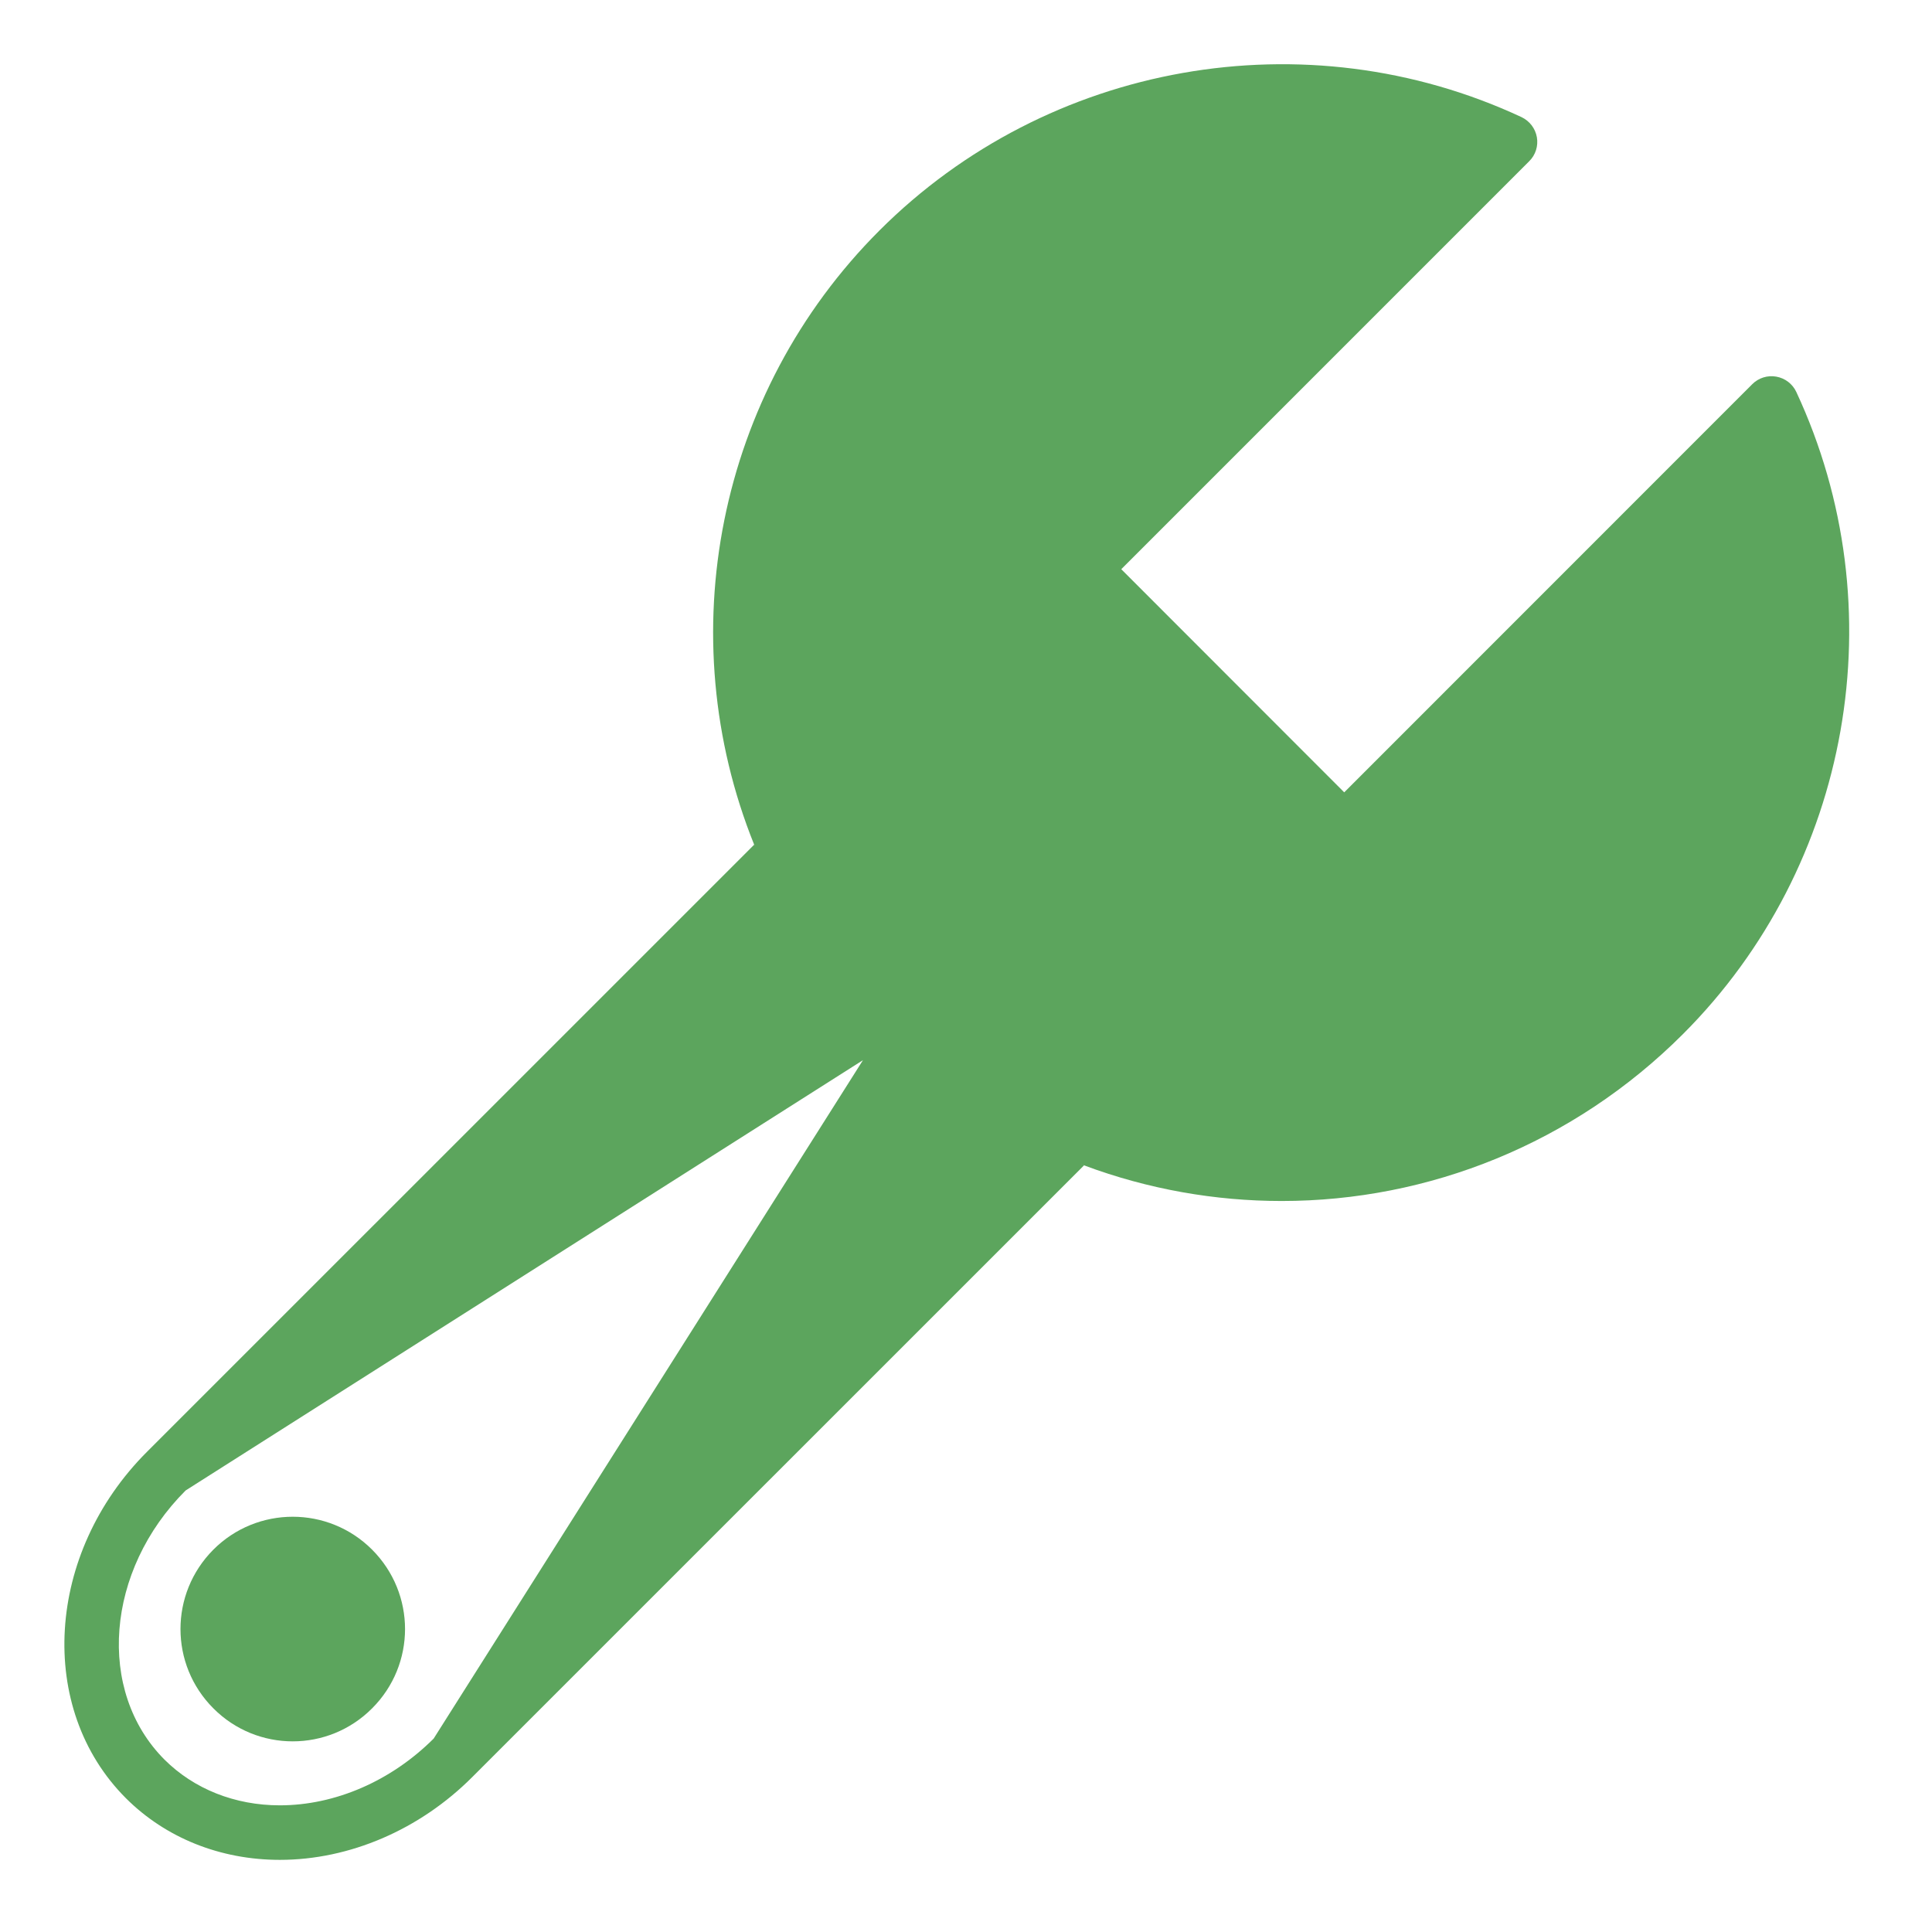
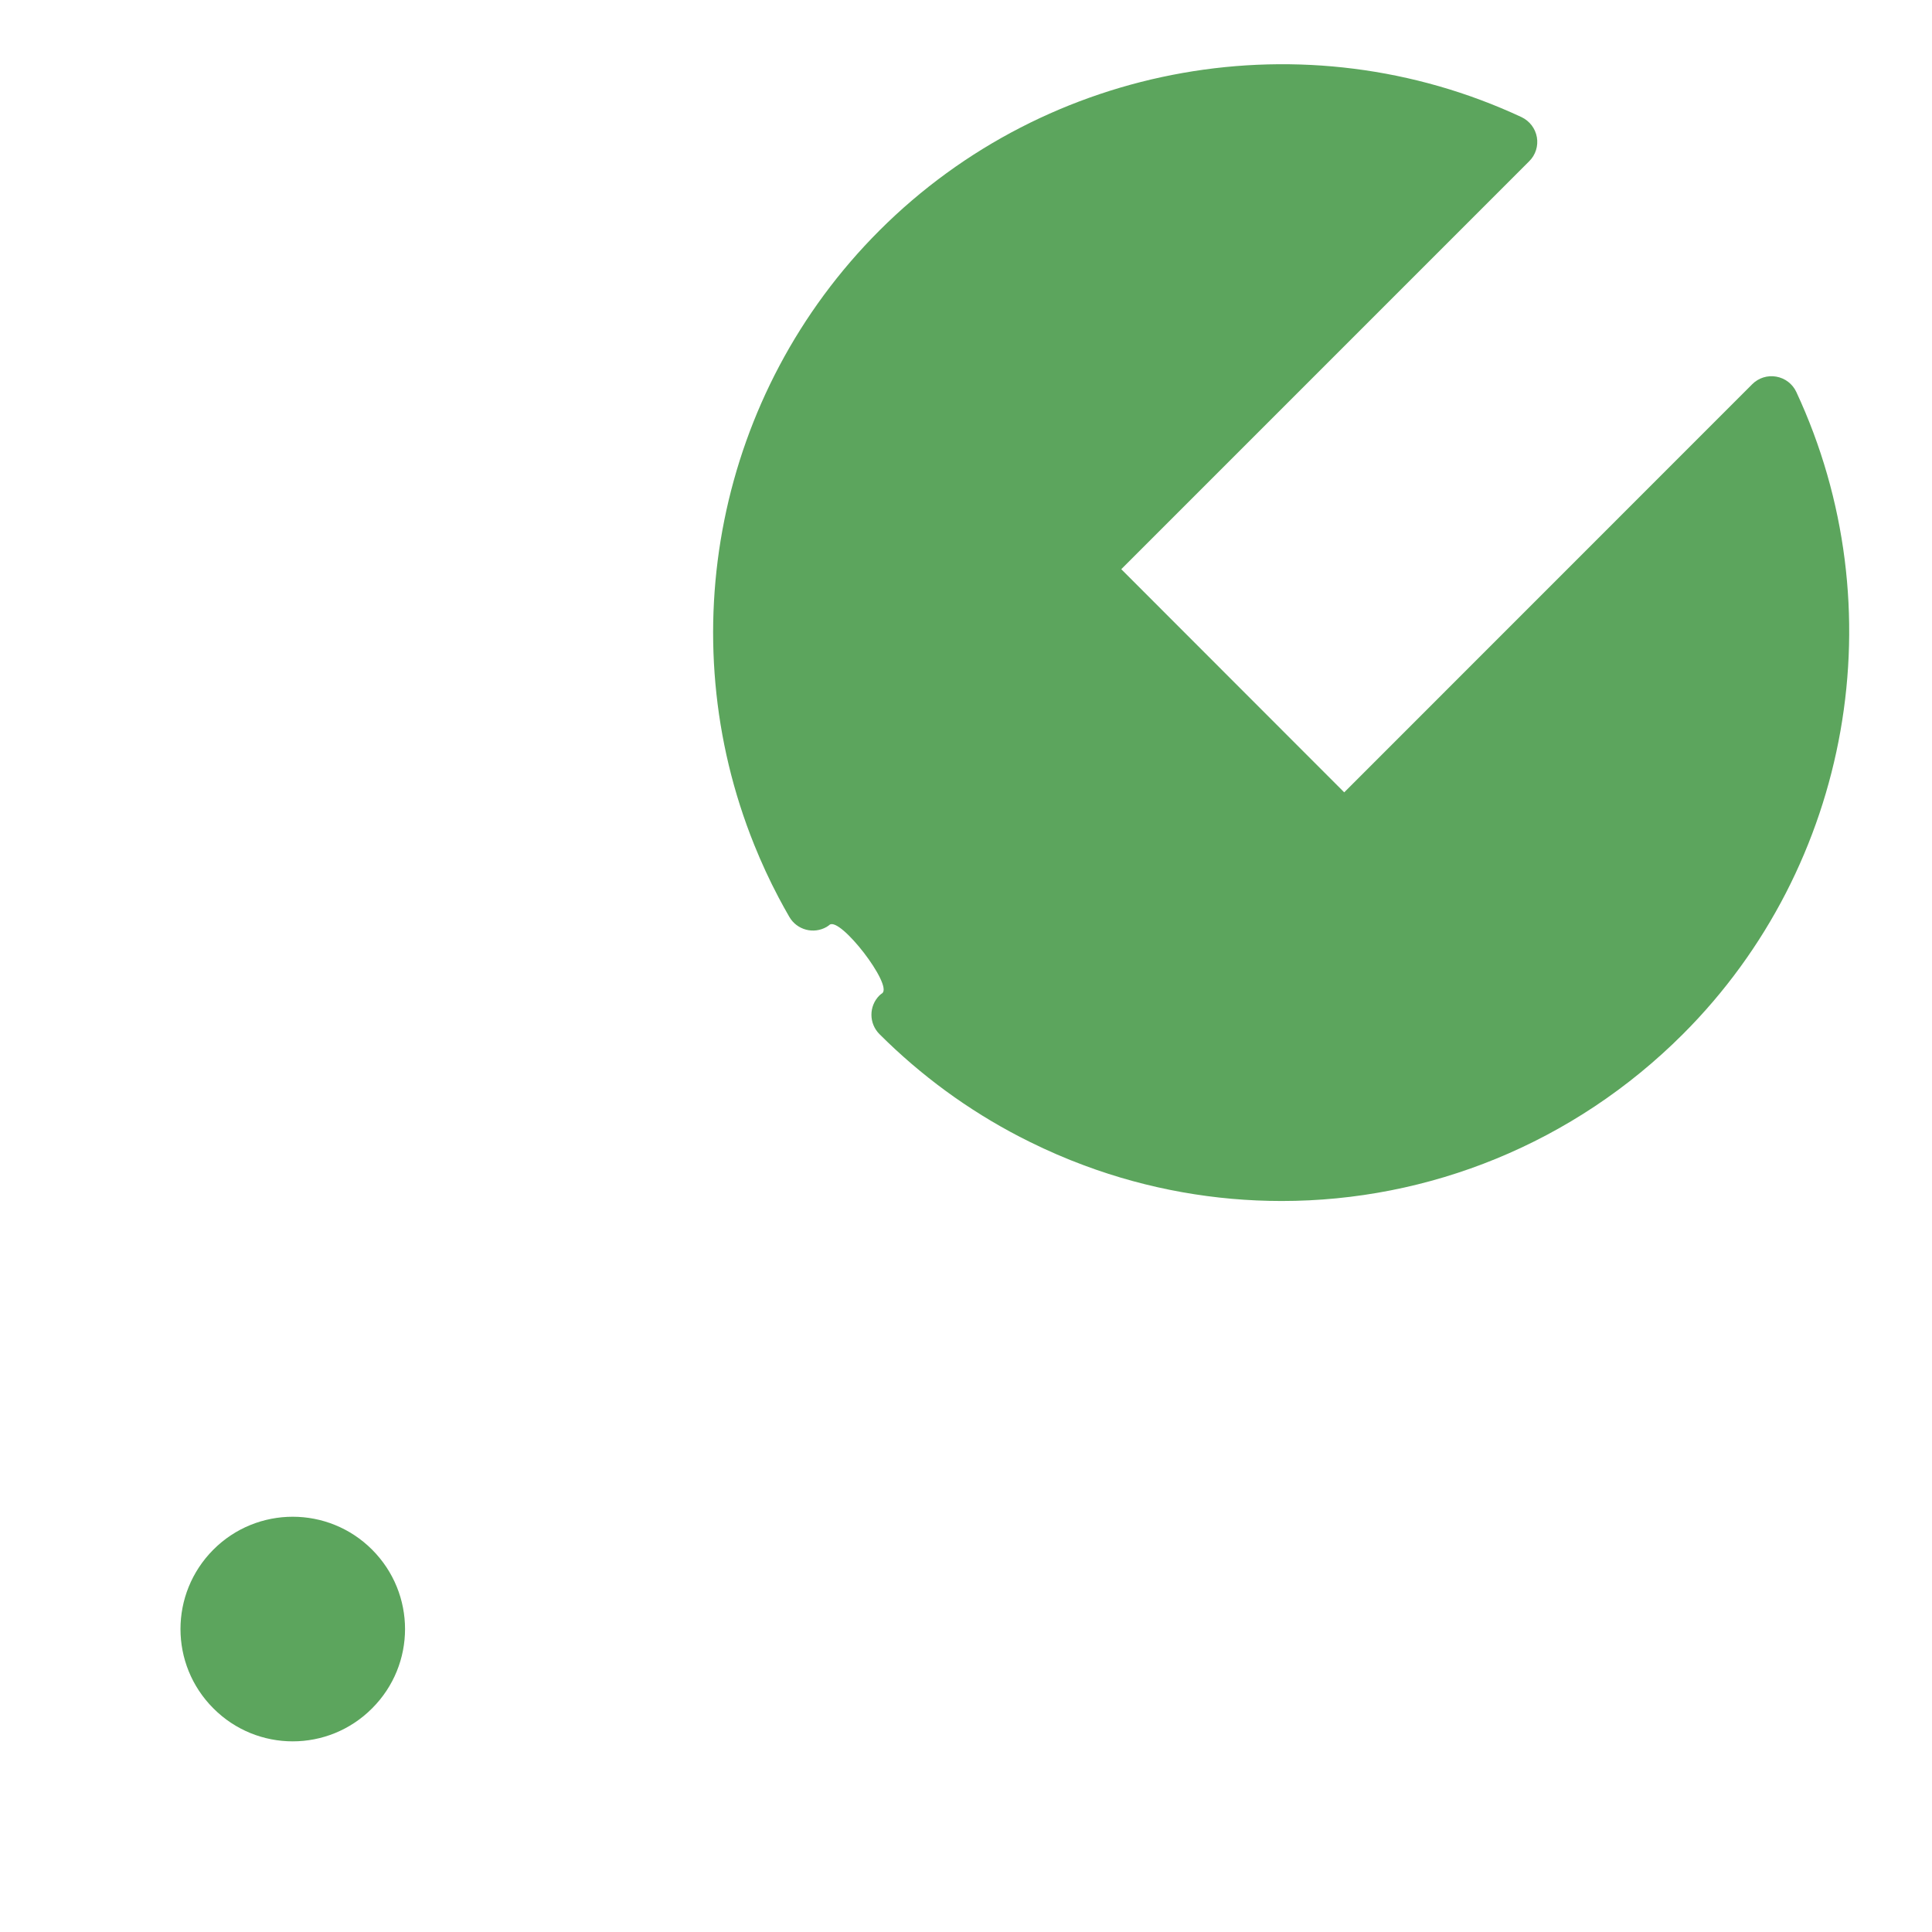
<svg xmlns="http://www.w3.org/2000/svg" xmlns:ns1="http://sodipodi.sourceforge.net/DTD/sodipodi-0.dtd" xmlns:ns2="http://www.inkscape.org/namespaces/inkscape" version="1.1" id="svg1" width="180" height="180" viewBox="0 0 180 180" ns1:docname="varios.svg" ns2:version="1.3.2 (091e20e, 2023-11-25, custom)">
  <defs id="defs1">
    <clipPath clipPathUnits="userSpaceOnUse" id="clipPath66">
-       <path d="M 0,200 H 600 V 0 H 0 Z" transform="translate(-53.177,-51.815)" id="path66" />
-     </clipPath>
+       </clipPath>
    <clipPath clipPathUnits="userSpaceOnUse" id="clipPath68">
      <path d="M 0,200 H 600 V 0 H 0 Z" transform="translate(-90.791,-103.726)" id="path68" />
    </clipPath>
    <clipPath clipPathUnits="userSpaceOnUse" id="clipPath70">
      <path d="M 0,200 H 600 V 0 H 0 Z" transform="translate(-58.217,-66.142)" id="path70" />
    </clipPath>
  </defs>
  <ns1:namedview id="namedview1" pagecolor="#ffffff" bordercolor="#000000" borderopacity="0.25" ns2:showpageshadow="2" ns2:pageopacity="0.0" ns2:pagecheckerboard="0" ns2:deskcolor="#d1d1d1" showgrid="false" ns2:zoom="1.2962331" ns2:cx="-16.972256" ns2:cy="59.017162" ns2:window-width="1366" ns2:window-height="705" ns2:window-x="-8" ns2:window-y="-8" ns2:window-maximized="1" ns2:current-layer="layer-MC0">
    <ns2:page x="-0" y="-2.2791407e-06" width="180" height="180" id="page2" margin="0" bleed="0" />
  </ns1:namedview>
  <g id="layer-MC0" ns2:groupmode="layer" ns2:label="Capa 1" transform="translate(-4166.176,-64.352)">
    <path id="path65" d="m 0,0 c 2.29,-2.287 5.44,-3.551 8.867,-3.551 4.015,0 8.059,1.735 11.089,4.771 l 35.259,35.255 c -1.047,0.387 -10.77,7.059 -11.791,7.563 L 17.732,3.438 C 15.286,0.994 12.056,-0.409 8.867,-0.409 6.282,-0.409 3.924,0.53 2.222,2.225 -1.715,6.167 -1.172,13.127 3.441,17.733 L 50.032,47.332 C 49.506,48.33 36.623,53.92 36.207,54.95 L 1.212,19.958 C -4.622,14.124 -5.166,5.17 0,0" style="fill:#5ca55d;fill-opacity:1;fill-rule:nonzero;stroke:none" transform="matrix(1.617,0,0,-1.617,4177.908,231.889)" clip-path="url(#clipPath66)" ns2:export-filename="varios.svg" ns2:export-xdpi="96" ns2:export-ydpi="96" />
    <path id="path67" d="m 0,0 c 0.198,-0.376 0.405,-0.749 0.62,-1.122 0.437,-0.752 1.398,-1.008 2.15,-0.573 0.061,0.036 0.111,0.077 0.167,0.12 0.616,0.475 3.649,-3.463 3.035,-3.942 -0.057,-0.043 -0.11,-0.076 -0.161,-0.127 -0.616,-0.614 -0.616,-1.612 0,-2.229 2.389,-2.386 5.105,-4.373 8.077,-5.915 0.201,-0.106 0.405,-0.204 0.609,-0.307 1.021,-0.504 2.057,-0.953 3.104,-1.341 3.703,-1.381 7.557,-2.053 11.385,-2.053 8.467,0 16.81,3.303 23.125,9.62 9.699,9.699 12.319,24.565 6.528,36.994 -0.219,0.467 -0.646,0.793 -1.154,0.884 C 56.977,30.1 56.462,29.936 56.1,29.574 L 32.59,6.057 19.744,18.914 43.251,42.423 c 0.364,0.358 0.527,0.877 0.439,1.381 -0.09,0.508 -0.418,0.935 -0.885,1.158 C 30.379,50.756 15.513,48.13 5.811,38.43 -3.561,29.059 -6.252,15.063 -1.407,3.04 -0.991,2.009 -0.527,0.997 0,0" style="fill:#5ca55d;fill-opacity:1;fill-rule:nonzero;stroke:none" transform="matrix(1.617,0,0,-1.617,4238.716,147.967)" clip-path="url(#clipPath68)" />
    <path id="path69" d="m 0,0 c -2.526,-2.535 -2.526,-6.618 0,-9.145 2.523,-2.535 6.621,-2.535 9.145,0 2.531,2.527 2.531,6.61 0,9.145 C 6.621,2.527 2.523,2.527 0,0" style="fill:#5ca55d;fill-opacity:1;fill-rule:nonzero;stroke:none" transform="matrix(1.617,0,0,-1.617,4186.055,208.728)" clip-path="url(#clipPath70)" />
  </g>
</svg>